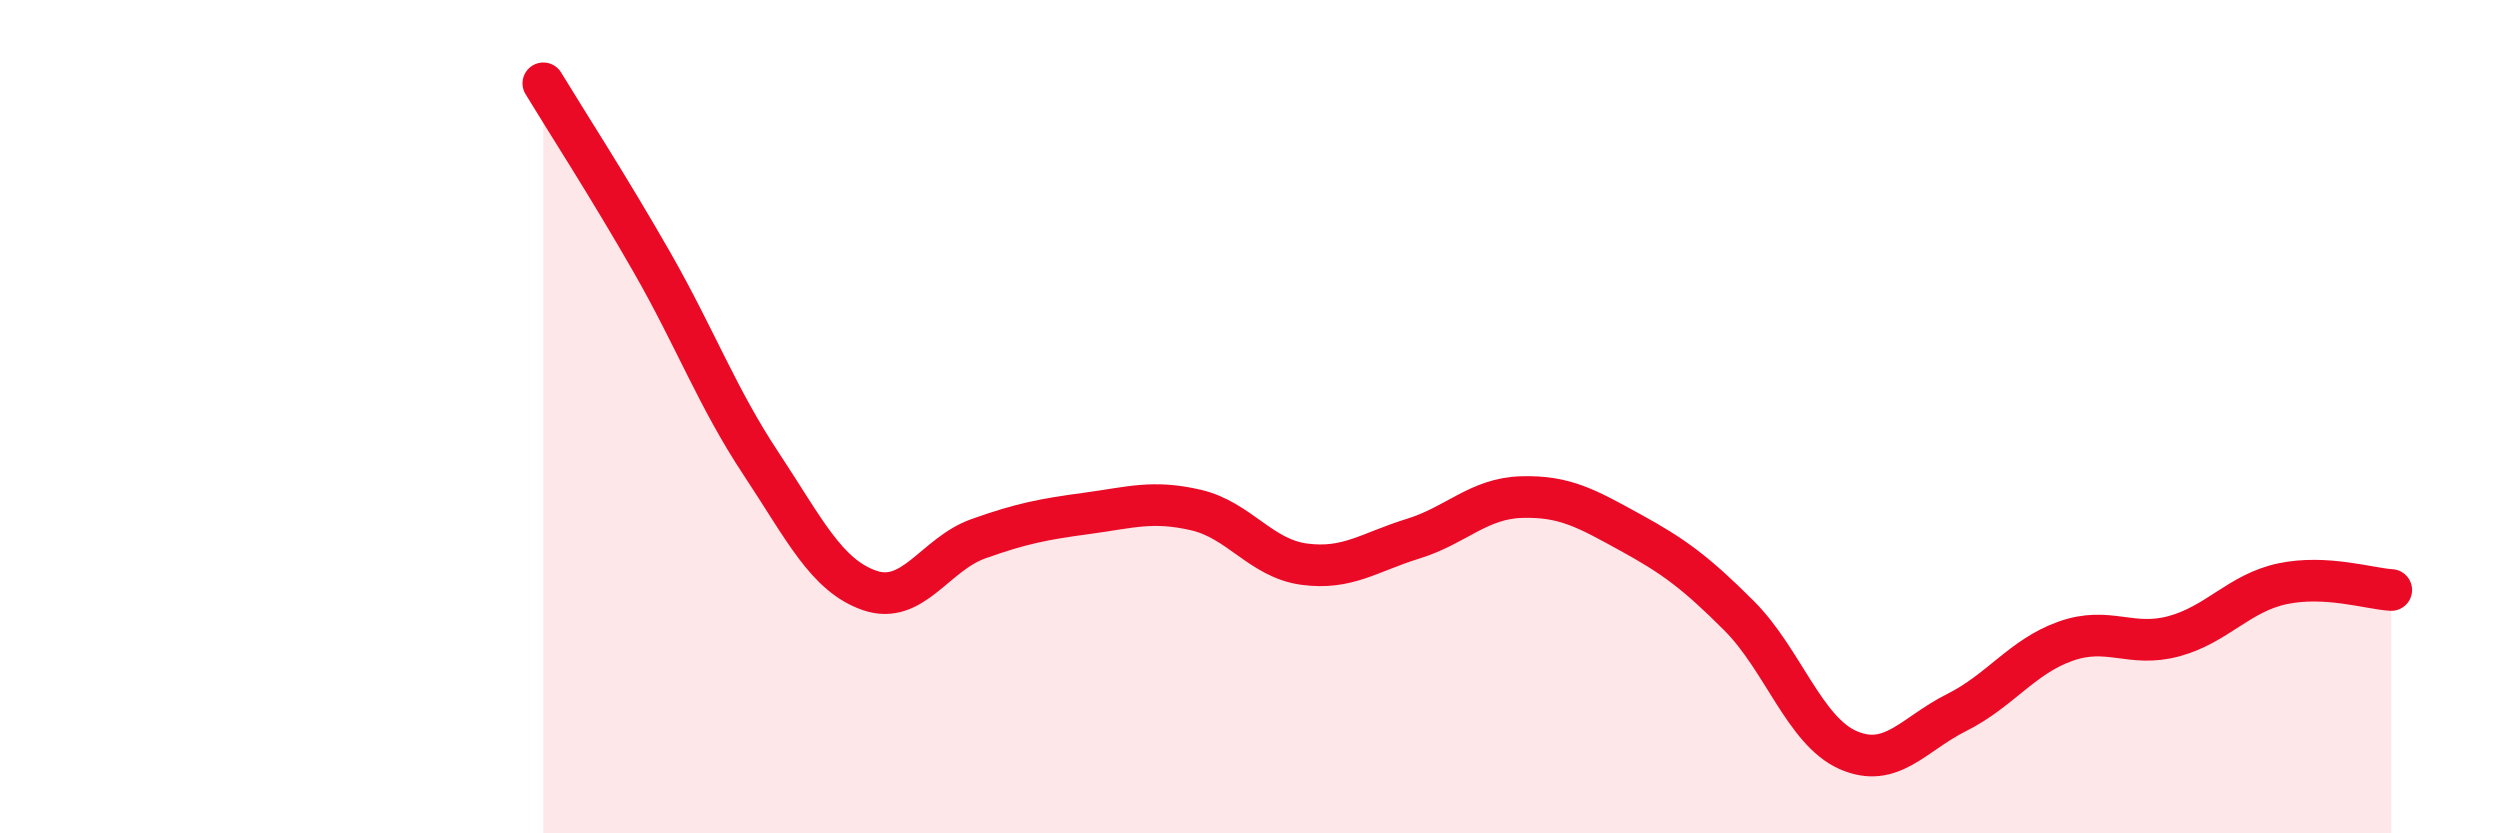
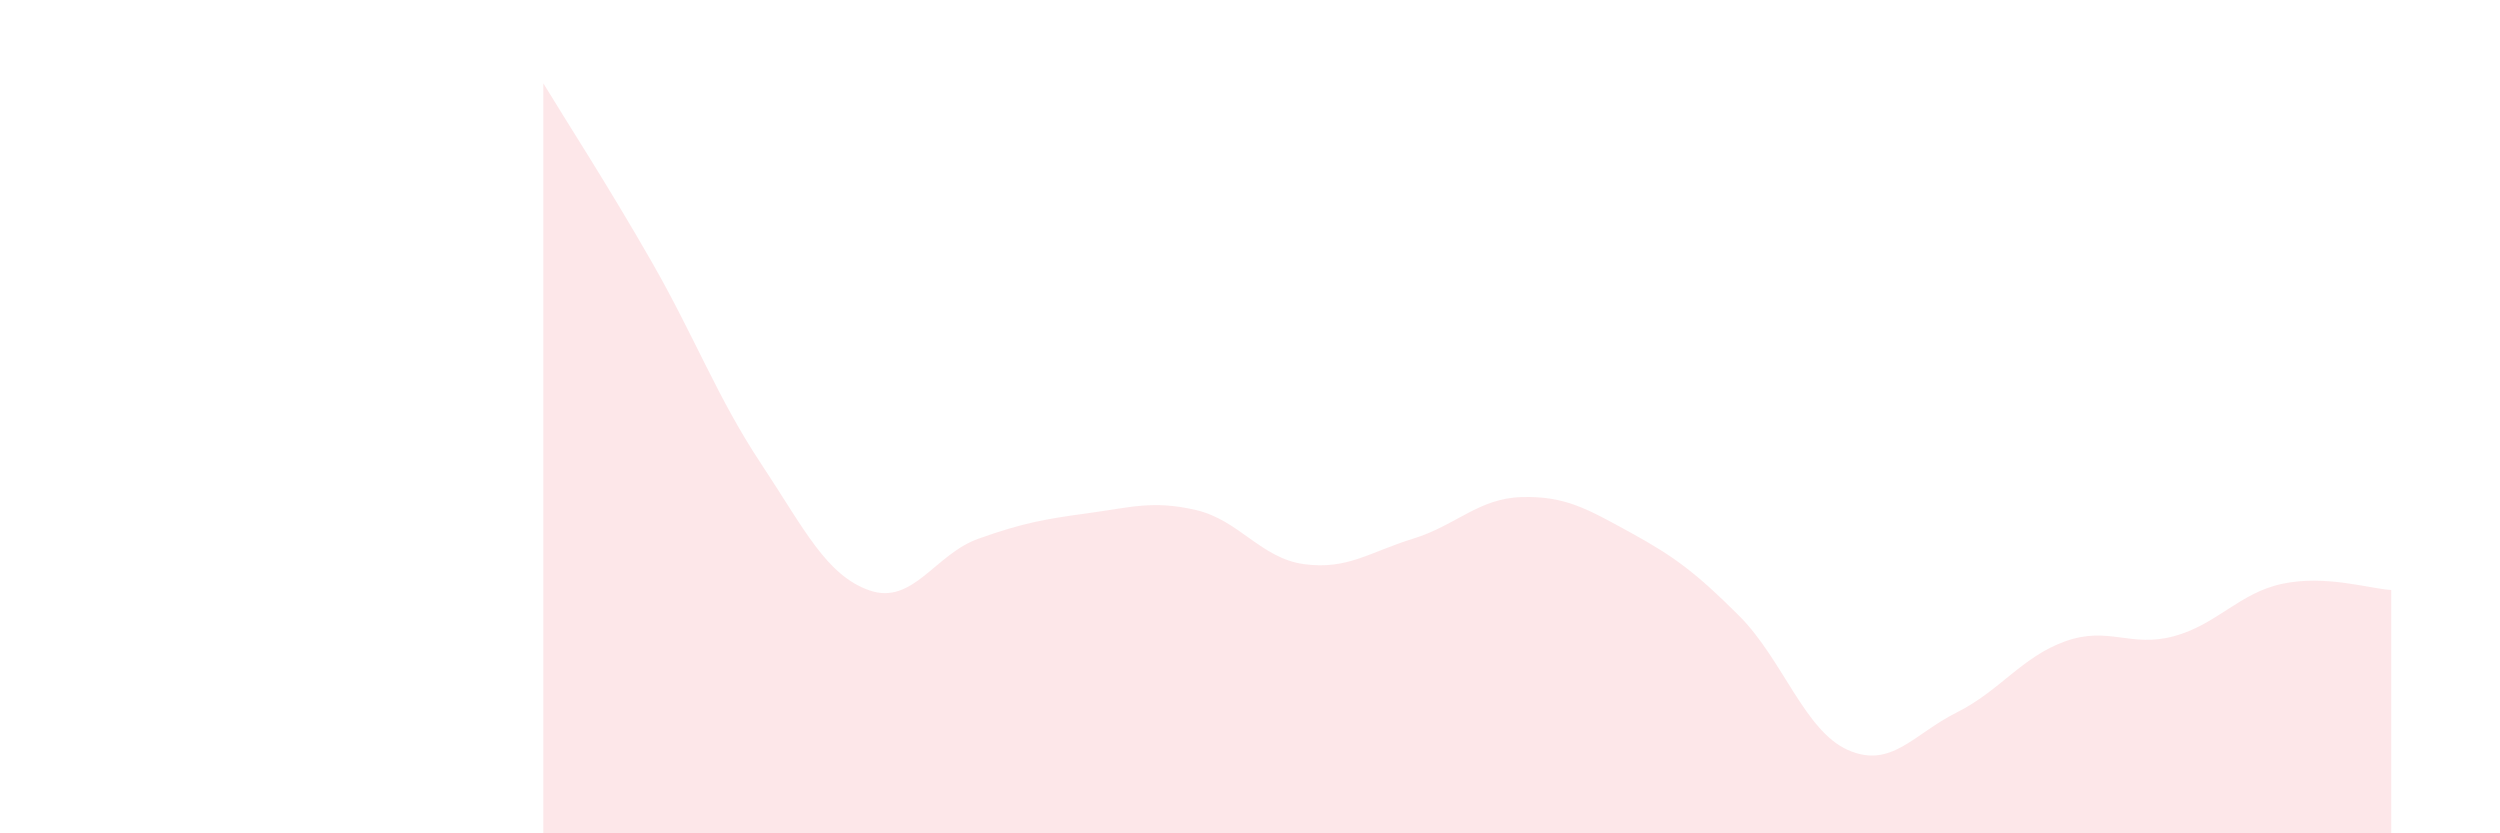
<svg xmlns="http://www.w3.org/2000/svg" width="60" height="20" viewBox="0 0 60 20">
  <path d="M 13.04,2 C 13.56,2.86 14.61,4.48 15.65,6.3 C 16.69,8.12 17.22,9.55 18.26,11.12 C 19.3,12.69 19.83,13.81 20.87,14.17 C 21.91,14.53 22.44,13.3 23.48,12.93 C 24.52,12.56 25.05,12.46 26.09,12.32 C 27.13,12.18 27.66,12 28.7,12.24 C 29.74,12.48 30.26,13.4 31.3,13.54 C 32.34,13.68 32.87,13.25 33.91,12.93 C 34.95,12.61 35.48,11.96 36.52,11.93 C 37.56,11.9 38.09,12.21 39.13,12.78 C 40.17,13.35 40.7,13.74 41.74,14.78 C 42.78,15.82 43.31,17.54 44.35,18 C 45.39,18.46 45.92,17.62 46.96,17.1 C 48,16.58 48.53,15.76 49.57,15.39 C 50.61,15.02 51.13,15.55 52.17,15.27 C 53.21,14.99 53.74,14.23 54.78,14.01 C 55.82,13.79 56.87,14.13 57.39,14.16L57.39 20L13.04 20Z" fill="#EB0A25" opacity="0.1" stroke-linecap="round" stroke-linejoin="round" />
-   <path d="M 13.04,2 C 13.56,2.86 14.61,4.48 15.65,6.3 C 16.69,8.12 17.22,9.55 18.26,11.12 C 19.3,12.69 19.83,13.81 20.87,14.17 C 21.91,14.53 22.44,13.3 23.48,12.93 C 24.52,12.56 25.05,12.46 26.09,12.32 C 27.13,12.18 27.66,12 28.7,12.24 C 29.74,12.48 30.26,13.4 31.3,13.54 C 32.34,13.68 32.87,13.25 33.91,12.93 C 34.95,12.61 35.48,11.96 36.52,11.93 C 37.56,11.9 38.09,12.21 39.13,12.78 C 40.17,13.35 40.7,13.74 41.74,14.78 C 42.78,15.82 43.31,17.54 44.35,18 C 45.39,18.46 45.92,17.62 46.96,17.1 C 48,16.58 48.53,15.76 49.57,15.39 C 50.61,15.02 51.13,15.55 52.17,15.27 C 53.21,14.99 53.74,14.23 54.78,14.01 C 55.82,13.79 56.87,14.13 57.39,14.16" stroke="#EB0A25" stroke-width="1" fill="none" stroke-linecap="round" stroke-linejoin="round" />
</svg>